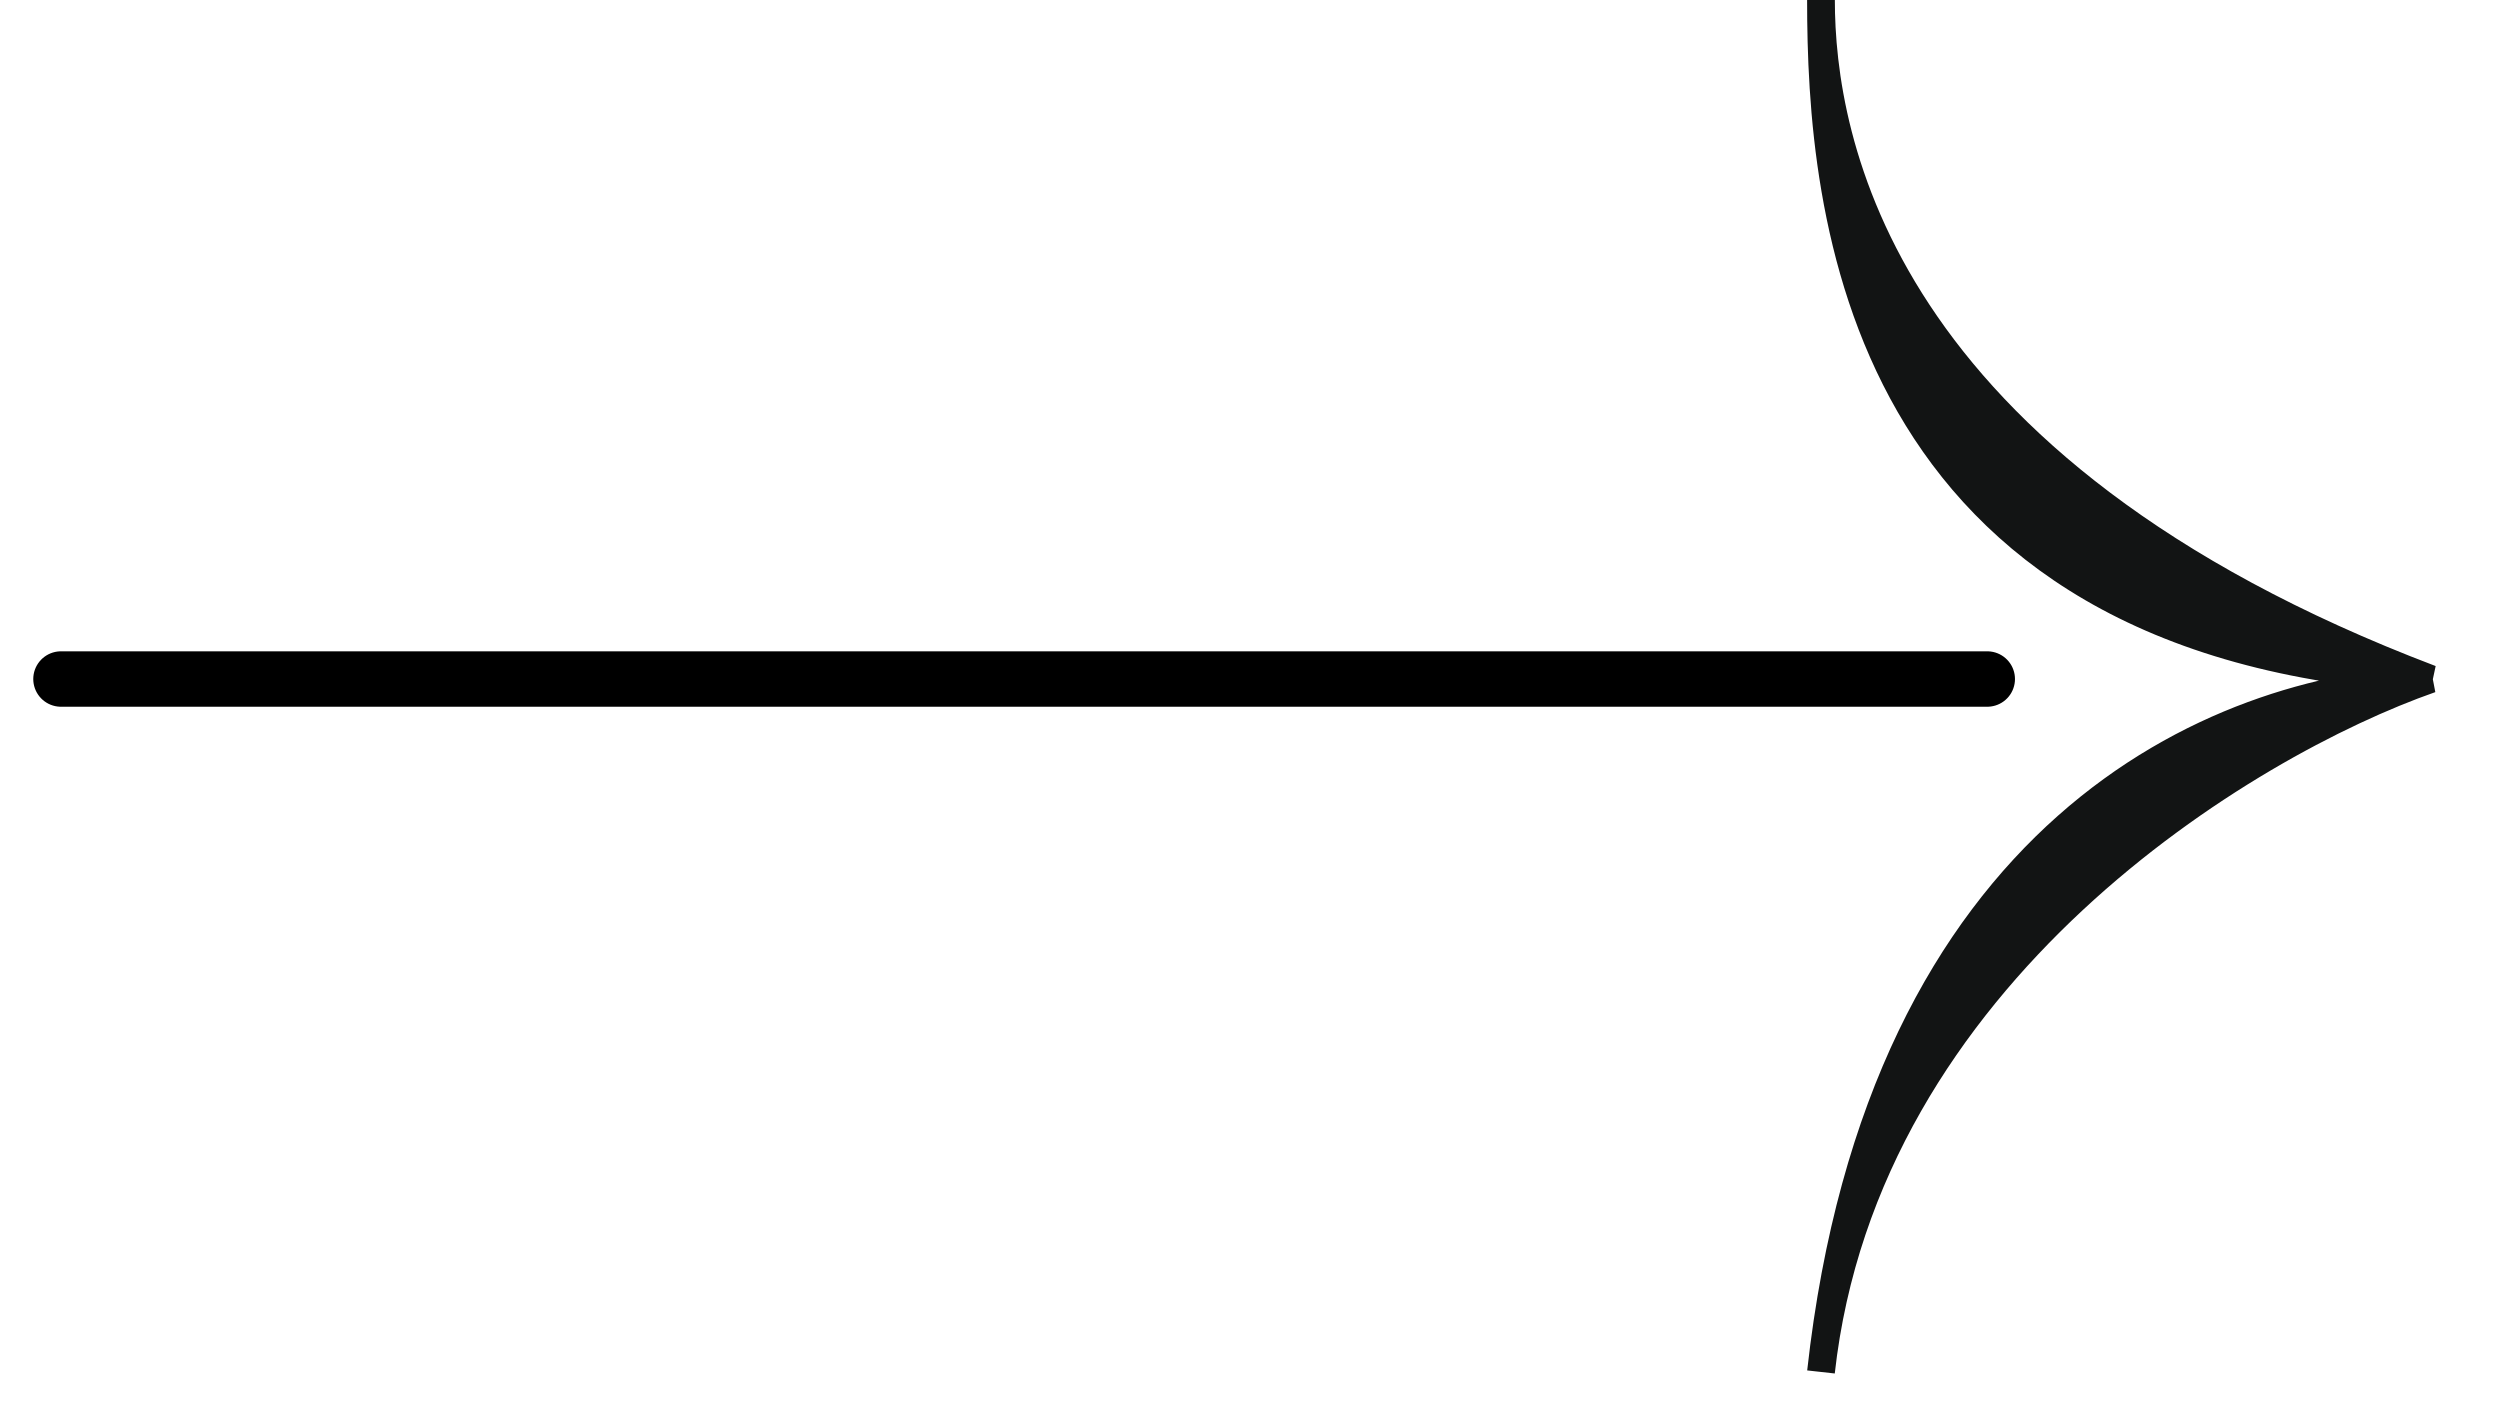
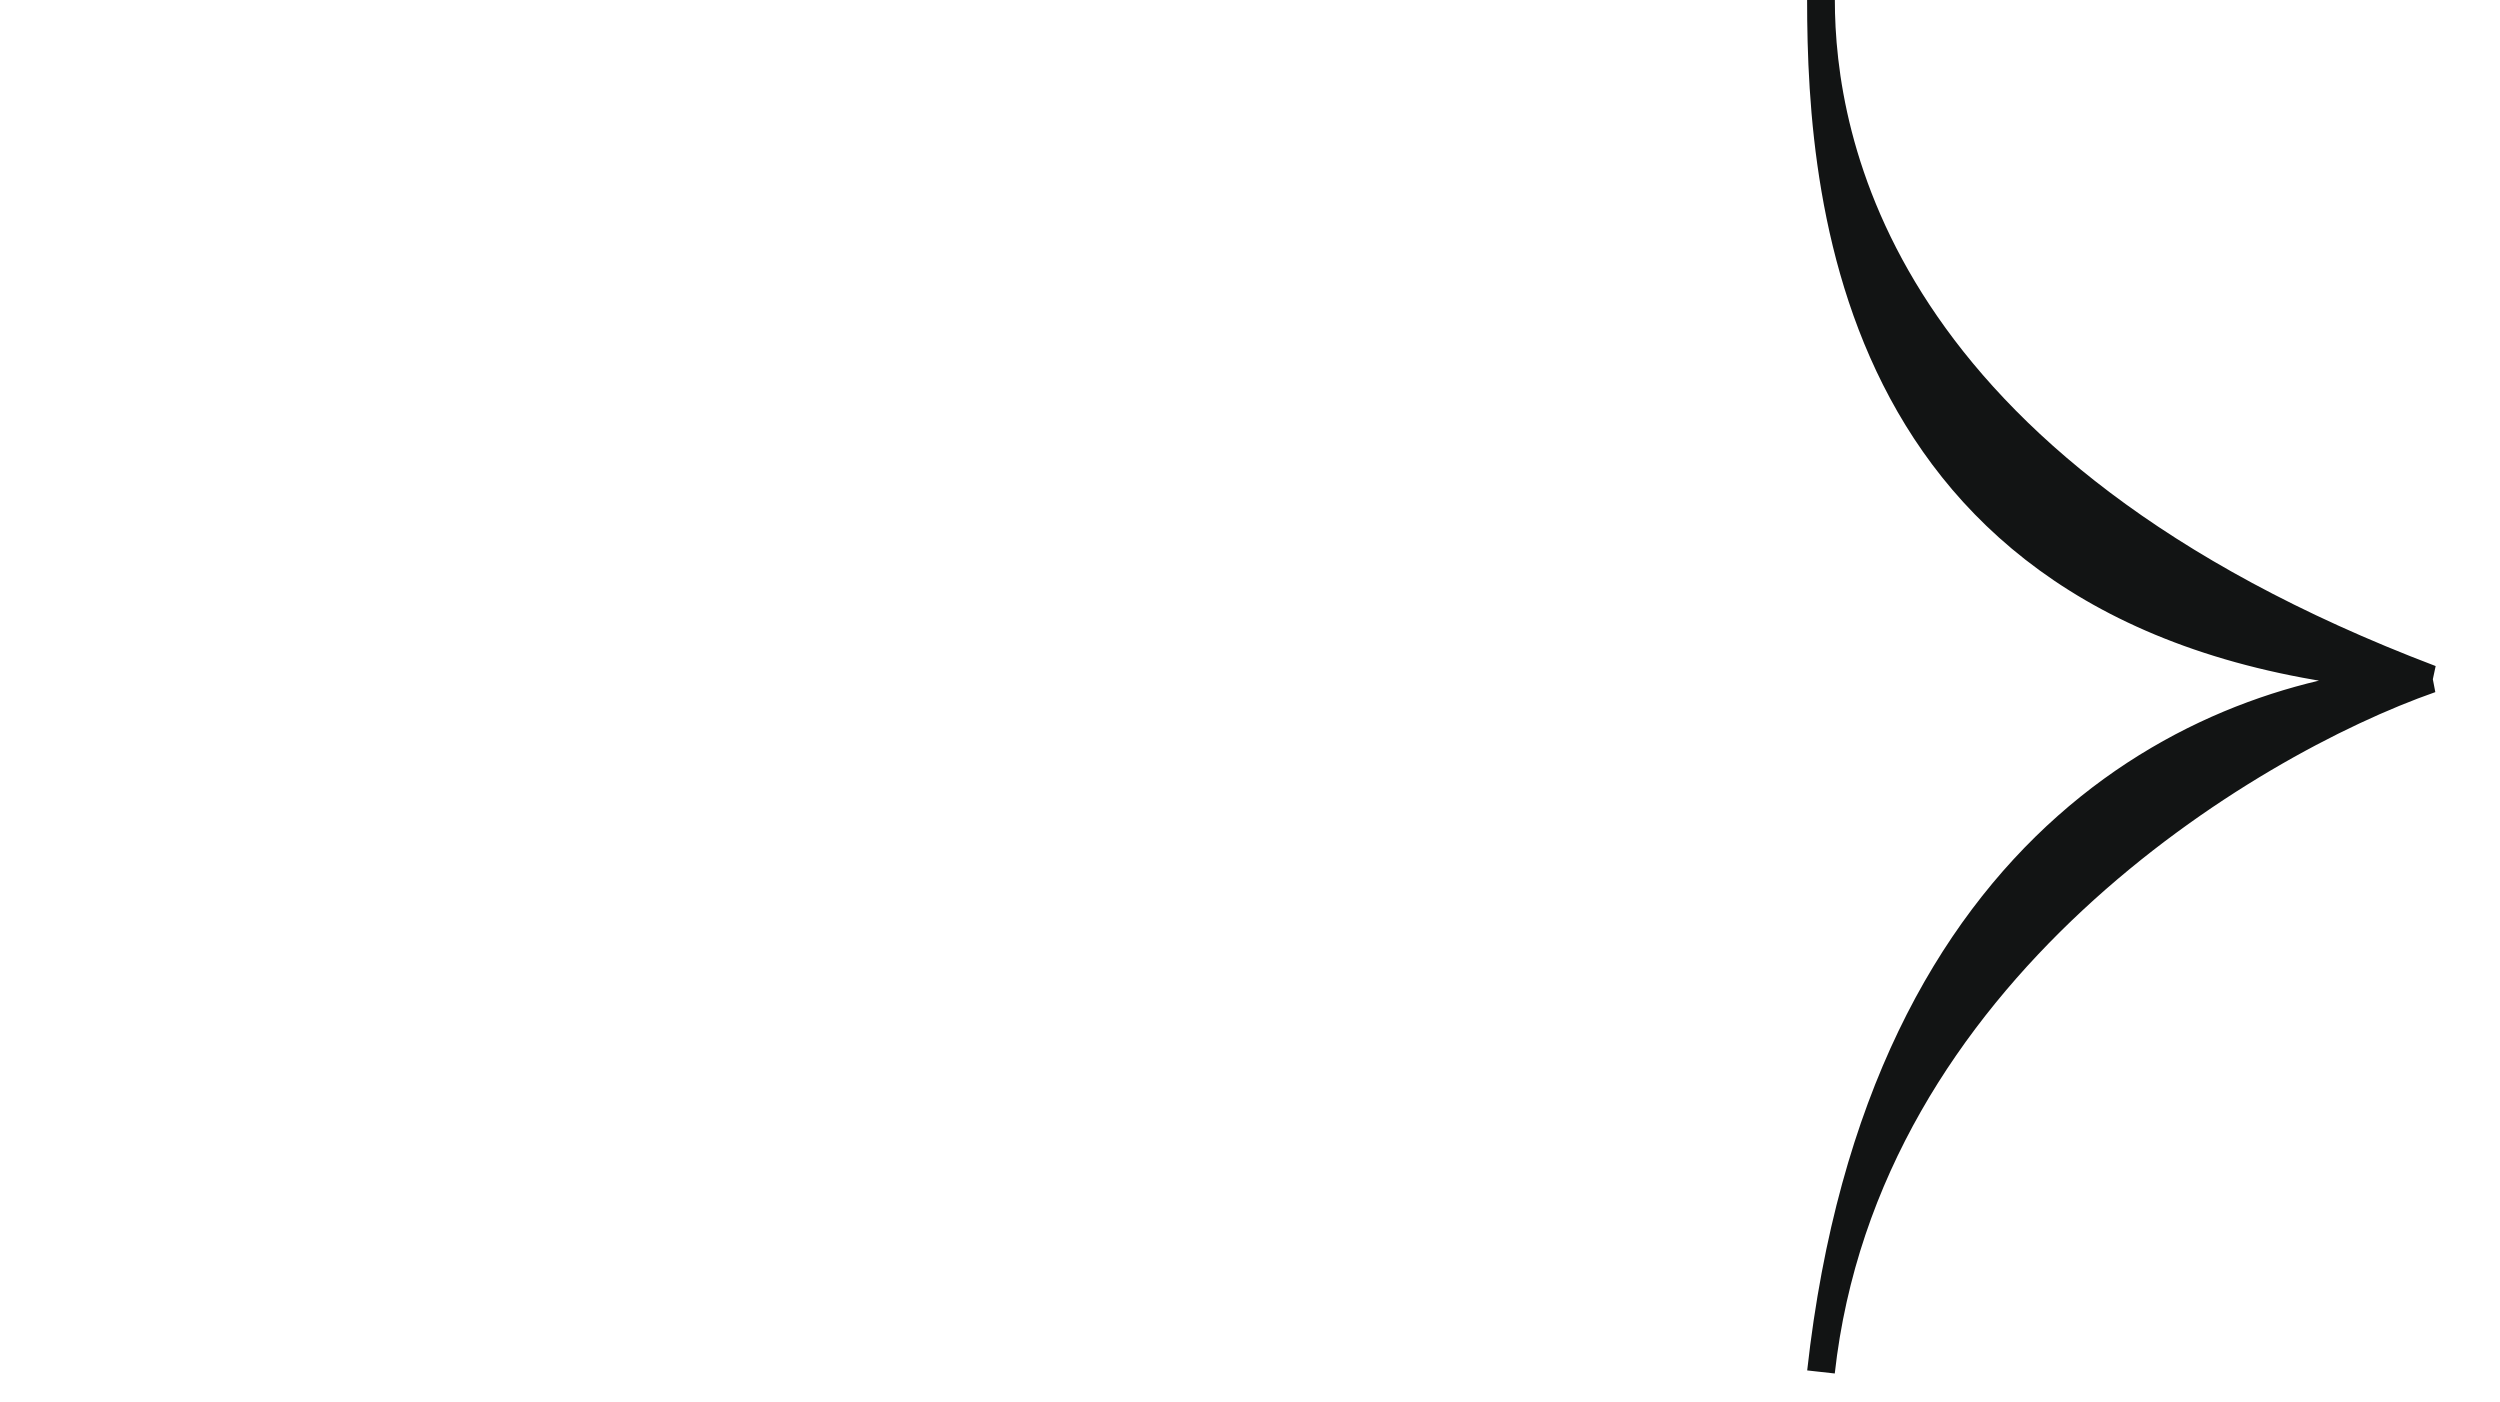
<svg xmlns="http://www.w3.org/2000/svg" width="41" height="23" viewBox="0 0 41 23" fill="none">
-   <path d="M1 11.136H32.591" stroke="black" stroke-width="0.909" stroke-linecap="round" />
  <path d="M29.864 0C29.864 2.273 30.773 7.682 39.864 11.136C36.833 12.197 30.591 15.954 29.864 22.5C30.849 13.636 36.303 11.288 39.864 11.136C30.409 10.591 29.864 3.409 29.864 0Z" fill="#121414" />
  <path d="M39.864 11.136C30.773 7.682 29.864 2.273 29.864 0C29.864 3.409 30.409 10.591 39.864 11.136ZM39.864 11.136C36.833 12.197 30.591 15.954 29.864 22.5C30.849 13.636 36.303 11.288 39.864 11.136Z" stroke="#121414" stroke-width="0.455" />
</svg>